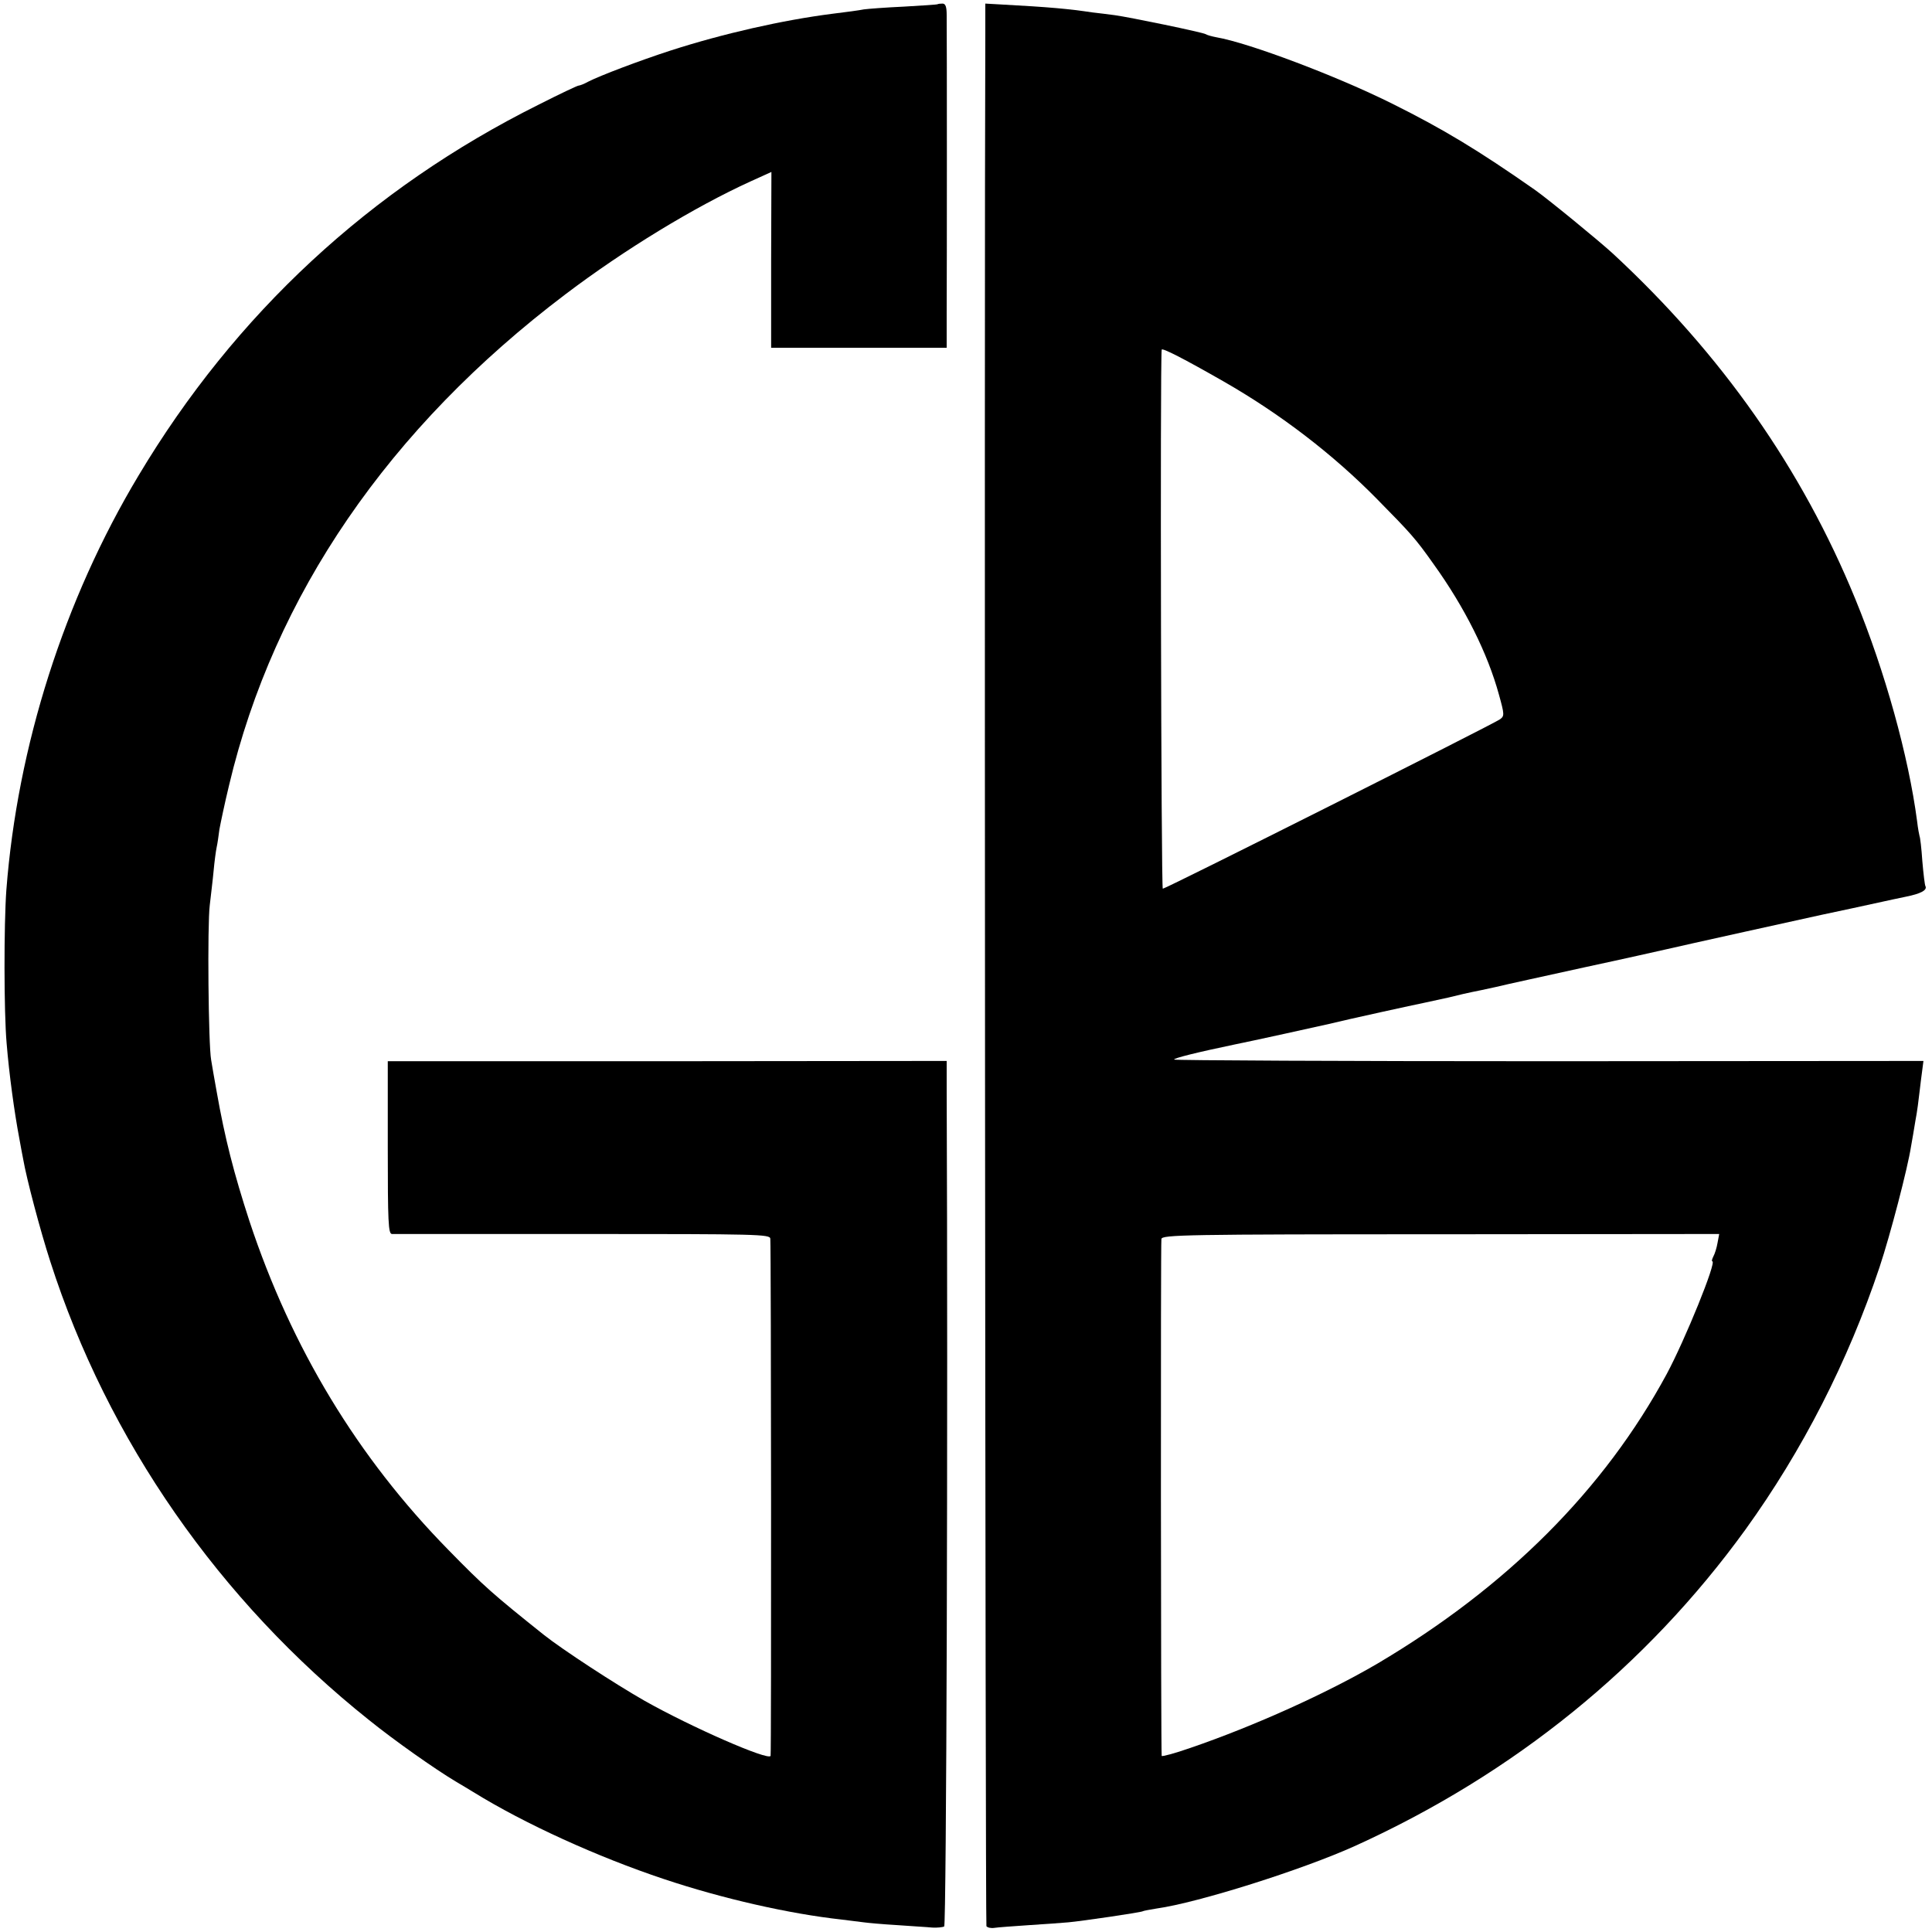
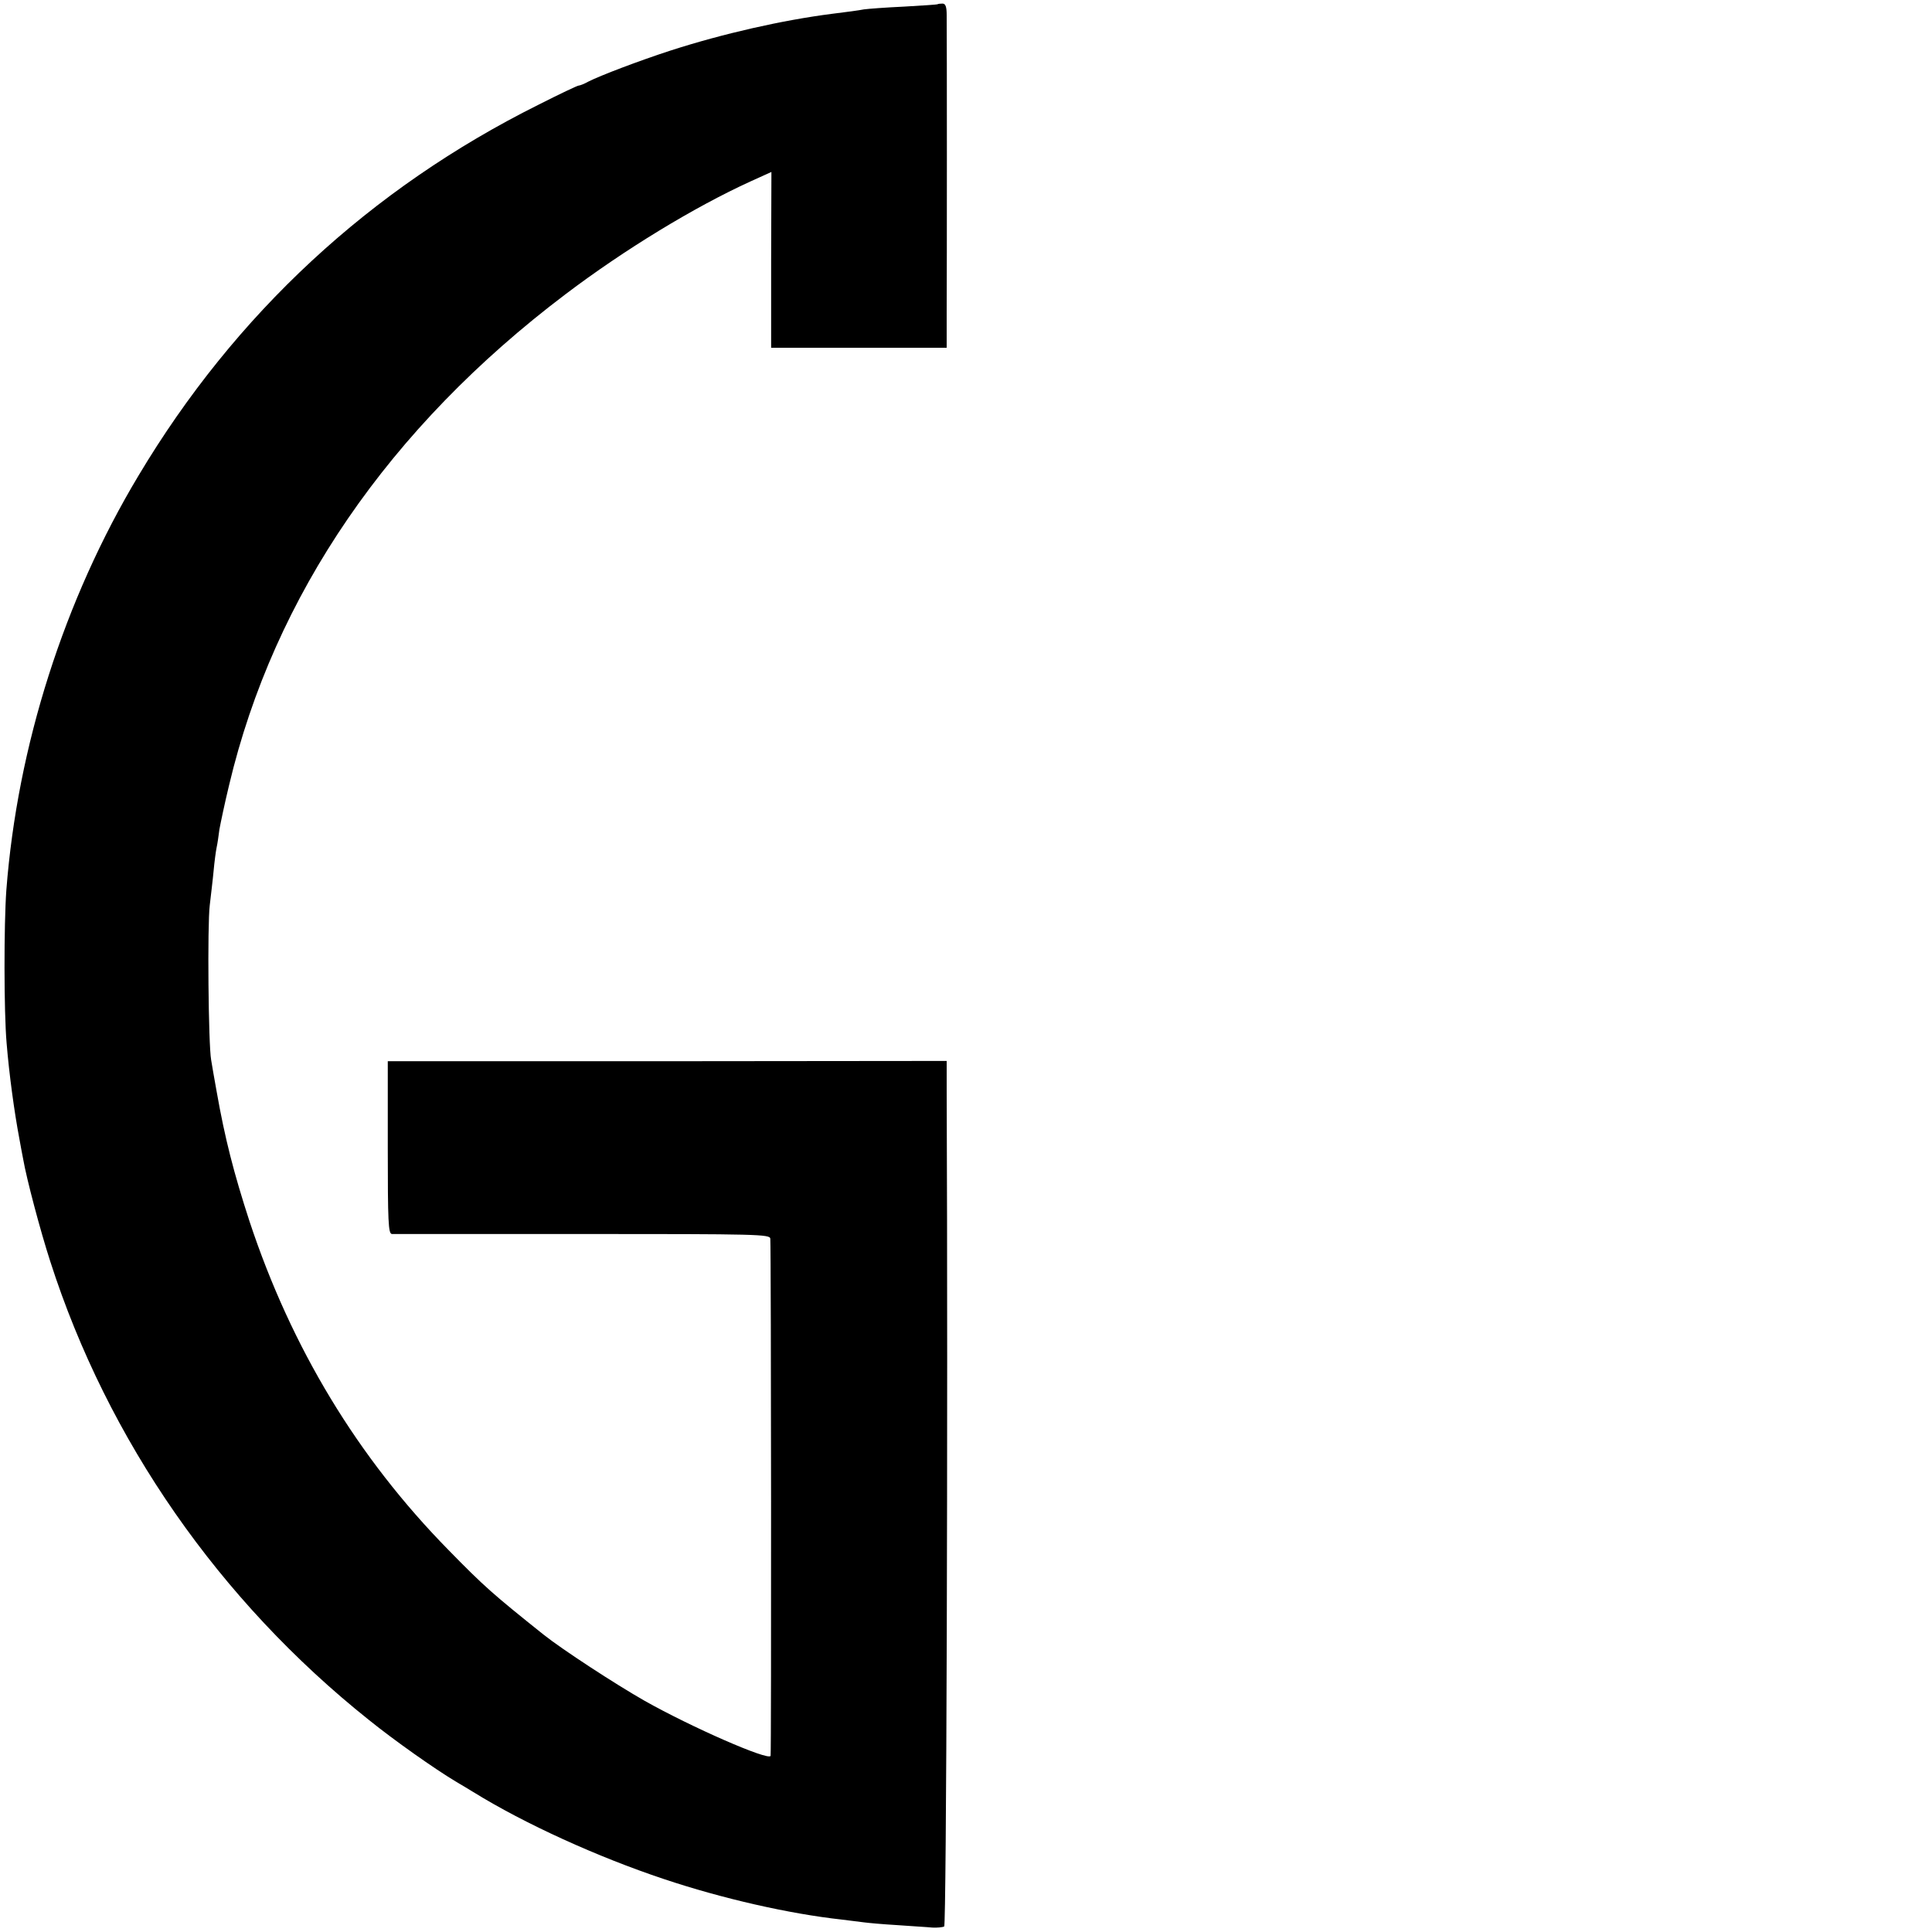
<svg xmlns="http://www.w3.org/2000/svg" version="1.0" width="700pt" height="700pt" viewBox="0 0 700 700" preserveAspectRatio="xMidYMid meet">
  <g transform="translate(0,700) scale(0.1,-0.1)" fill="#000000" stroke="none">
    <path d="M3398 6985 c-2 -2 -57 -5 -123 -9 -66 -3 -131 -8 -145 -10 -14 -3 -65 -10 -115 -16 -180 -23 -396 -72 -585 -133 -114 -37 -256 -91 -299 -113 -14 -8 -30 -14 -34 -14 -5 0 -70 -31 -145 -69 -610 -304 -1100 -758 -1450 -1344 -270 -450 -439 -981 -479 -1502 -9 -124 -9 -442 1 -555 9 -111 28 -250 46 -345 5 -27 11 -61 14 -75 12 -70 62 -259 98 -370 208 -648 613 -1230 1155 -1662 93 -75 238 -177 313 -222 25 -15 54 -32 65 -39 186 -115 450 -235 690 -315 212 -71 454 -126 645 -147 30 -4 66 -8 80 -10 14 -2 68 -7 120 -10 52 -4 110 -7 128 -9 17 -1 37 1 43 4 8 6 14 1832 9 3035 l0 101 -1012 -1 -1013 0 0 -312 c0 -272 2 -313 15 -314 8 0 320 0 693 0 634 0 677 -1 678 -17 3 -48 4 -1868 1 -1874 -8 -18 -287 104 -457 200 -107 61 -297 185 -365 239 -184 147 -216 175 -345 307 -329 335 -569 732 -721 1191 -57 175 -89 300 -119 470 -8 44 -17 96 -20 115 -10 55 -14 488 -5 560 4 36 11 92 14 125 3 33 8 71 11 85 3 13 7 42 10 65 4 22 19 94 35 160 163 688 579 1295 1219 1779 214 162 467 316 671 409 l75 34 -1 -318 0 -319 318 0 318 0 0 128 c1 139 1 1012 0 1078 0 29 -4 41 -15 41 -8 0 -16 -1 -17 -2z" />
-     <path d="M3570 6891 c-4 -973 0 -6863 4 -6870 4 -5 16 -8 29 -6 12 2 69 6 127 10 58 4 121 8 140 10 47 4 264 36 270 40 3 2 26 6 50 10 151 21 530 141 720 227 575 261 1055 650 1414 1146 207 287 372 610 486 951 39 117 102 359 114 437 4 21 11 64 16 94 6 30 12 78 15 105 3 28 8 64 10 80 l4 31 -1355 -1 c-746 0 -1358 3 -1360 6 -2 5 82 26 221 55 56 11 305 66 340 74 69 17 316 71 342 76 14 3 55 12 92 20 36 9 75 18 86 20 11 2 49 10 85 18 36 9 180 40 320 71 140 30 273 60 295 65 42 10 530 118 563 125 20 4 206 44 232 50 8 2 42 9 75 16 55 11 79 24 71 39 -2 3 -7 43 -11 90 -3 46 -8 87 -10 90 -1 3 -6 28 -9 55 -31 235 -116 542 -224 805 -193 471 -484 886 -878 1251 -50 46 -238 200 -284 232 -203 142 -332 220 -515 311 -200 100 -521 221 -638 241 -16 3 -34 8 -38 11 -11 7 -278 62 -330 69 -24 3 -61 8 -81 10 -87 13 -151 19 -335 29 l-53 3 0 -96z m865 -1274 c204 -117 395 -263 555 -426 121 -123 138 -141 205 -236 112 -156 195 -322 236 -472 20 -72 20 -77 4 -89 -23 -17 -1211 -614 -1222 -614 -6 0 -10 1907 -4 1953 1 8 81 -33 226 -116z m1788 -3120 c-3 -18 -10 -40 -15 -49 -5 -10 -7 -18 -4 -18 17 0 -99 -285 -165 -408 -227 -420 -579 -772 -1049 -1050 -181 -106 -446 -226 -677 -305 -57 -20 -103 -32 -104 -29 -3 20 -4 1860 -1 1873 3 15 86 17 1012 17 l1009 1 -6 -32z" />
  </g>
</svg>